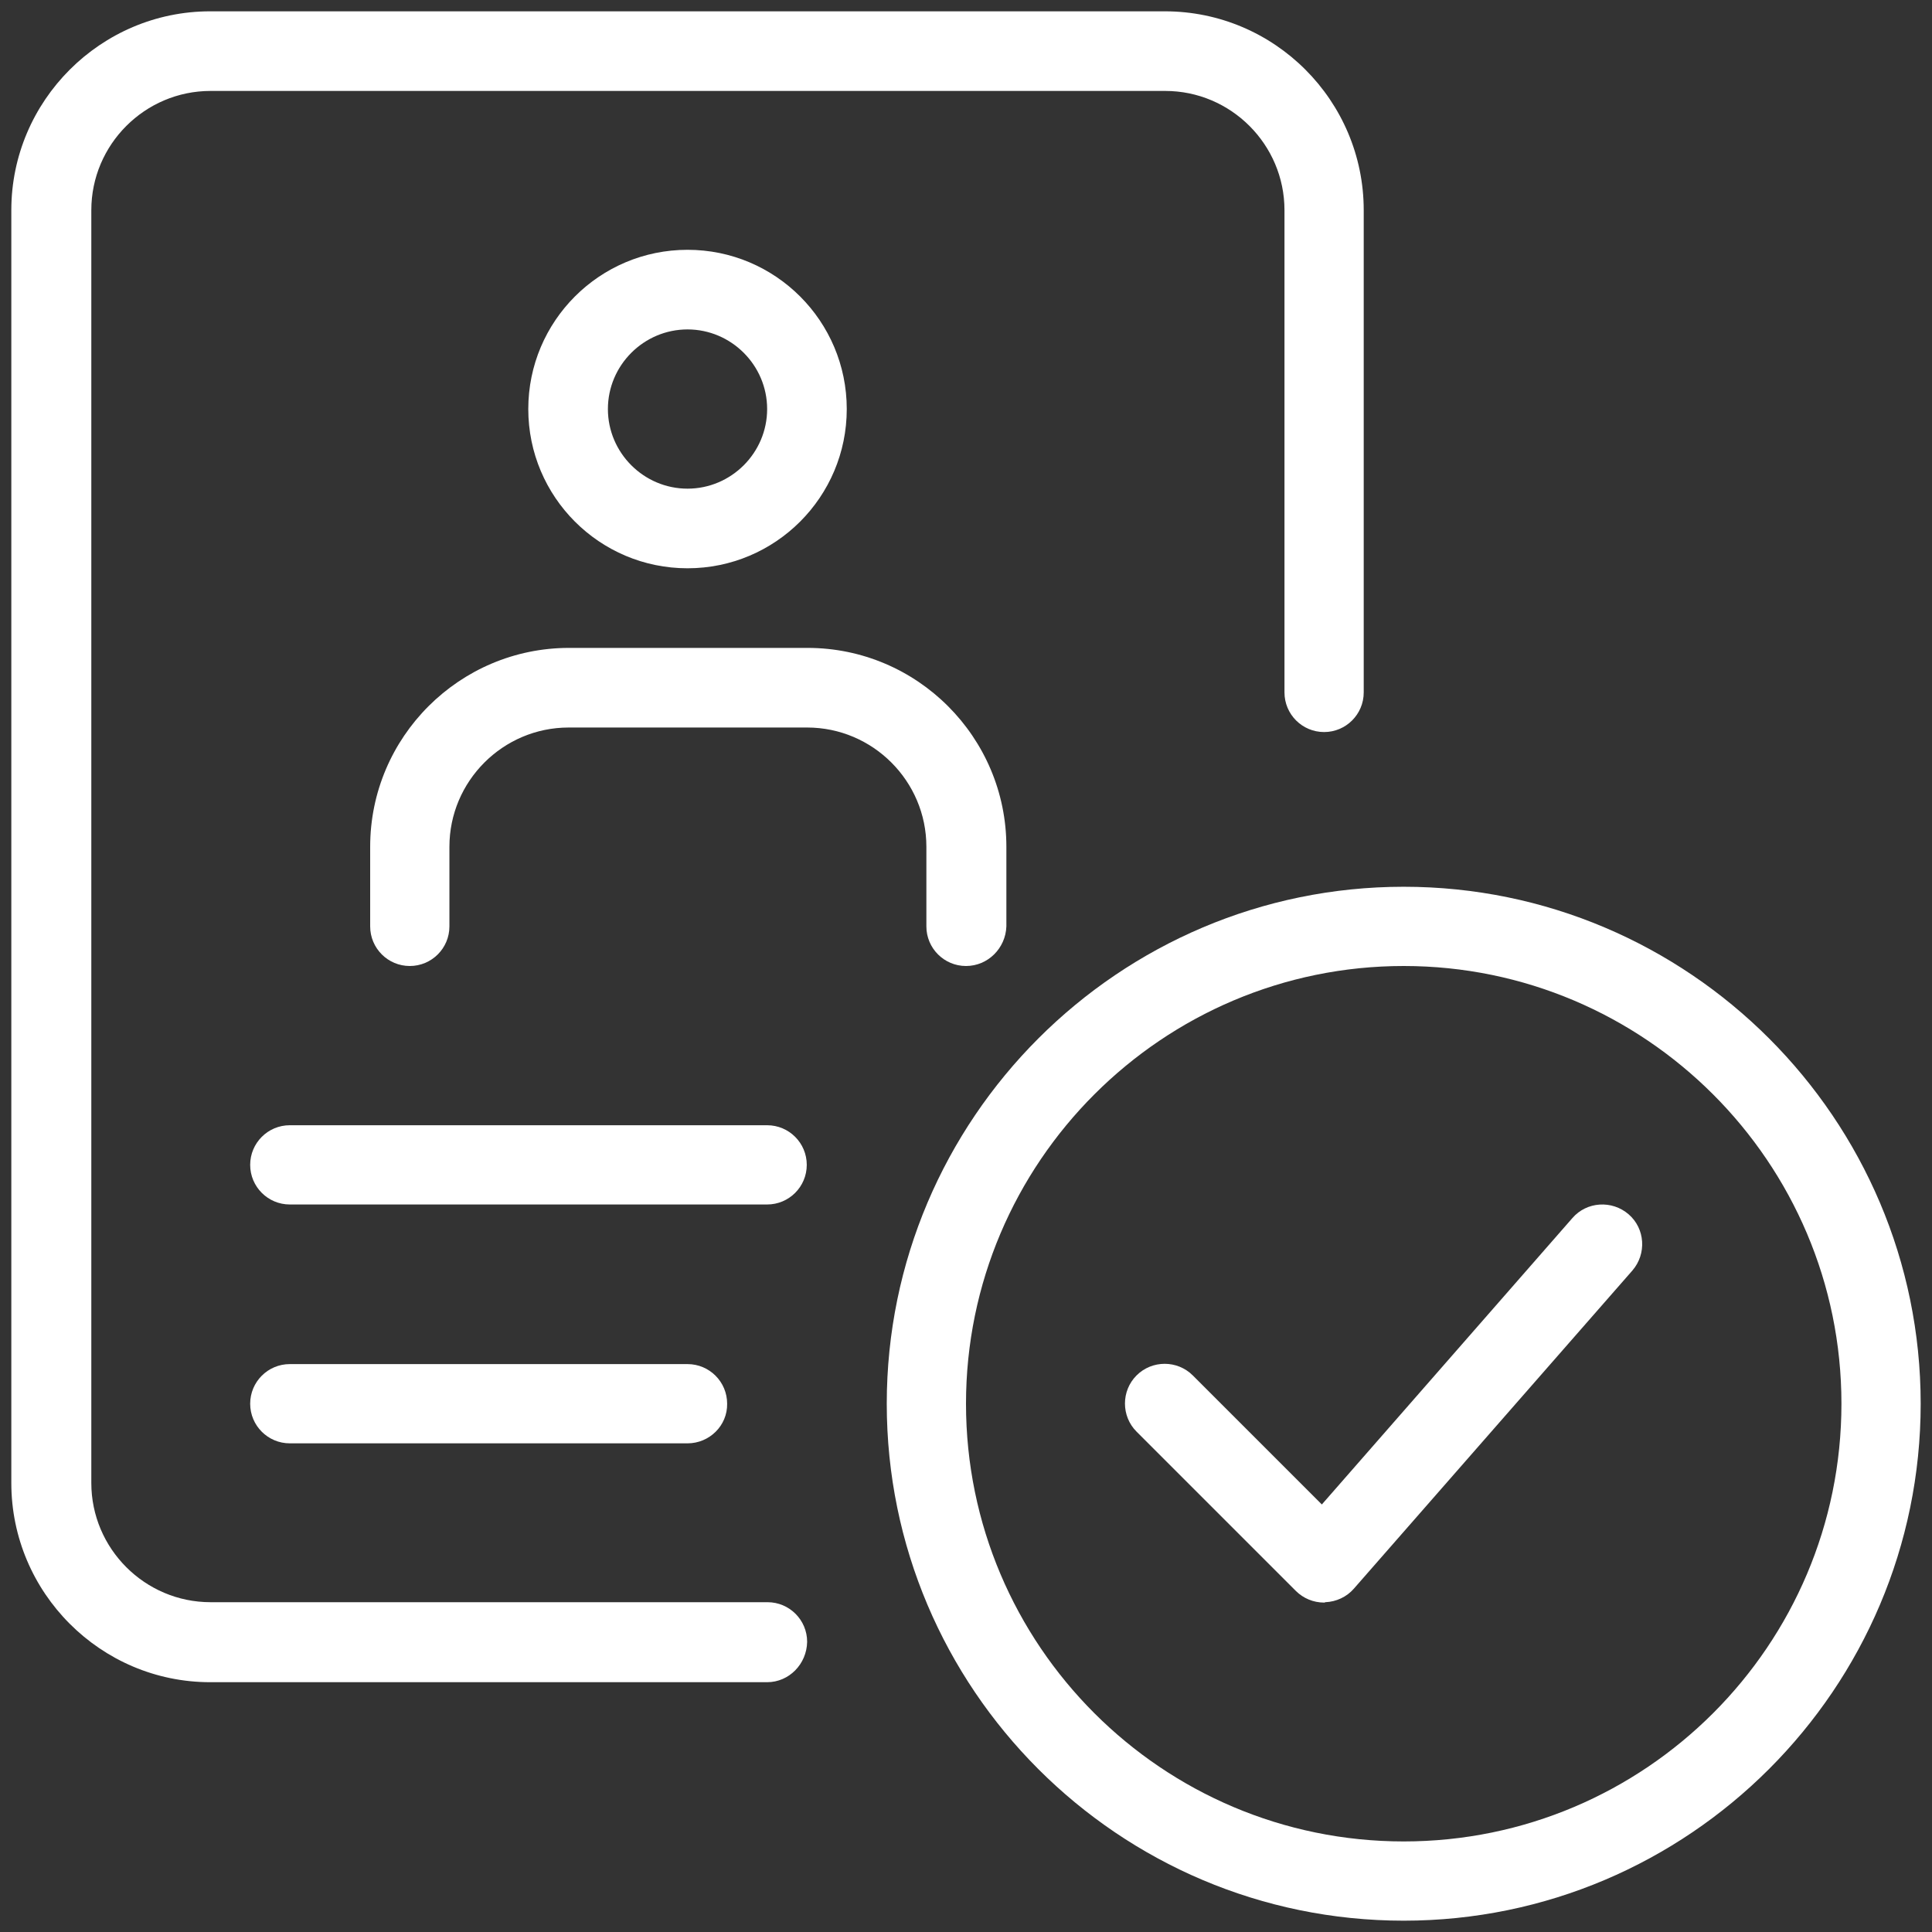
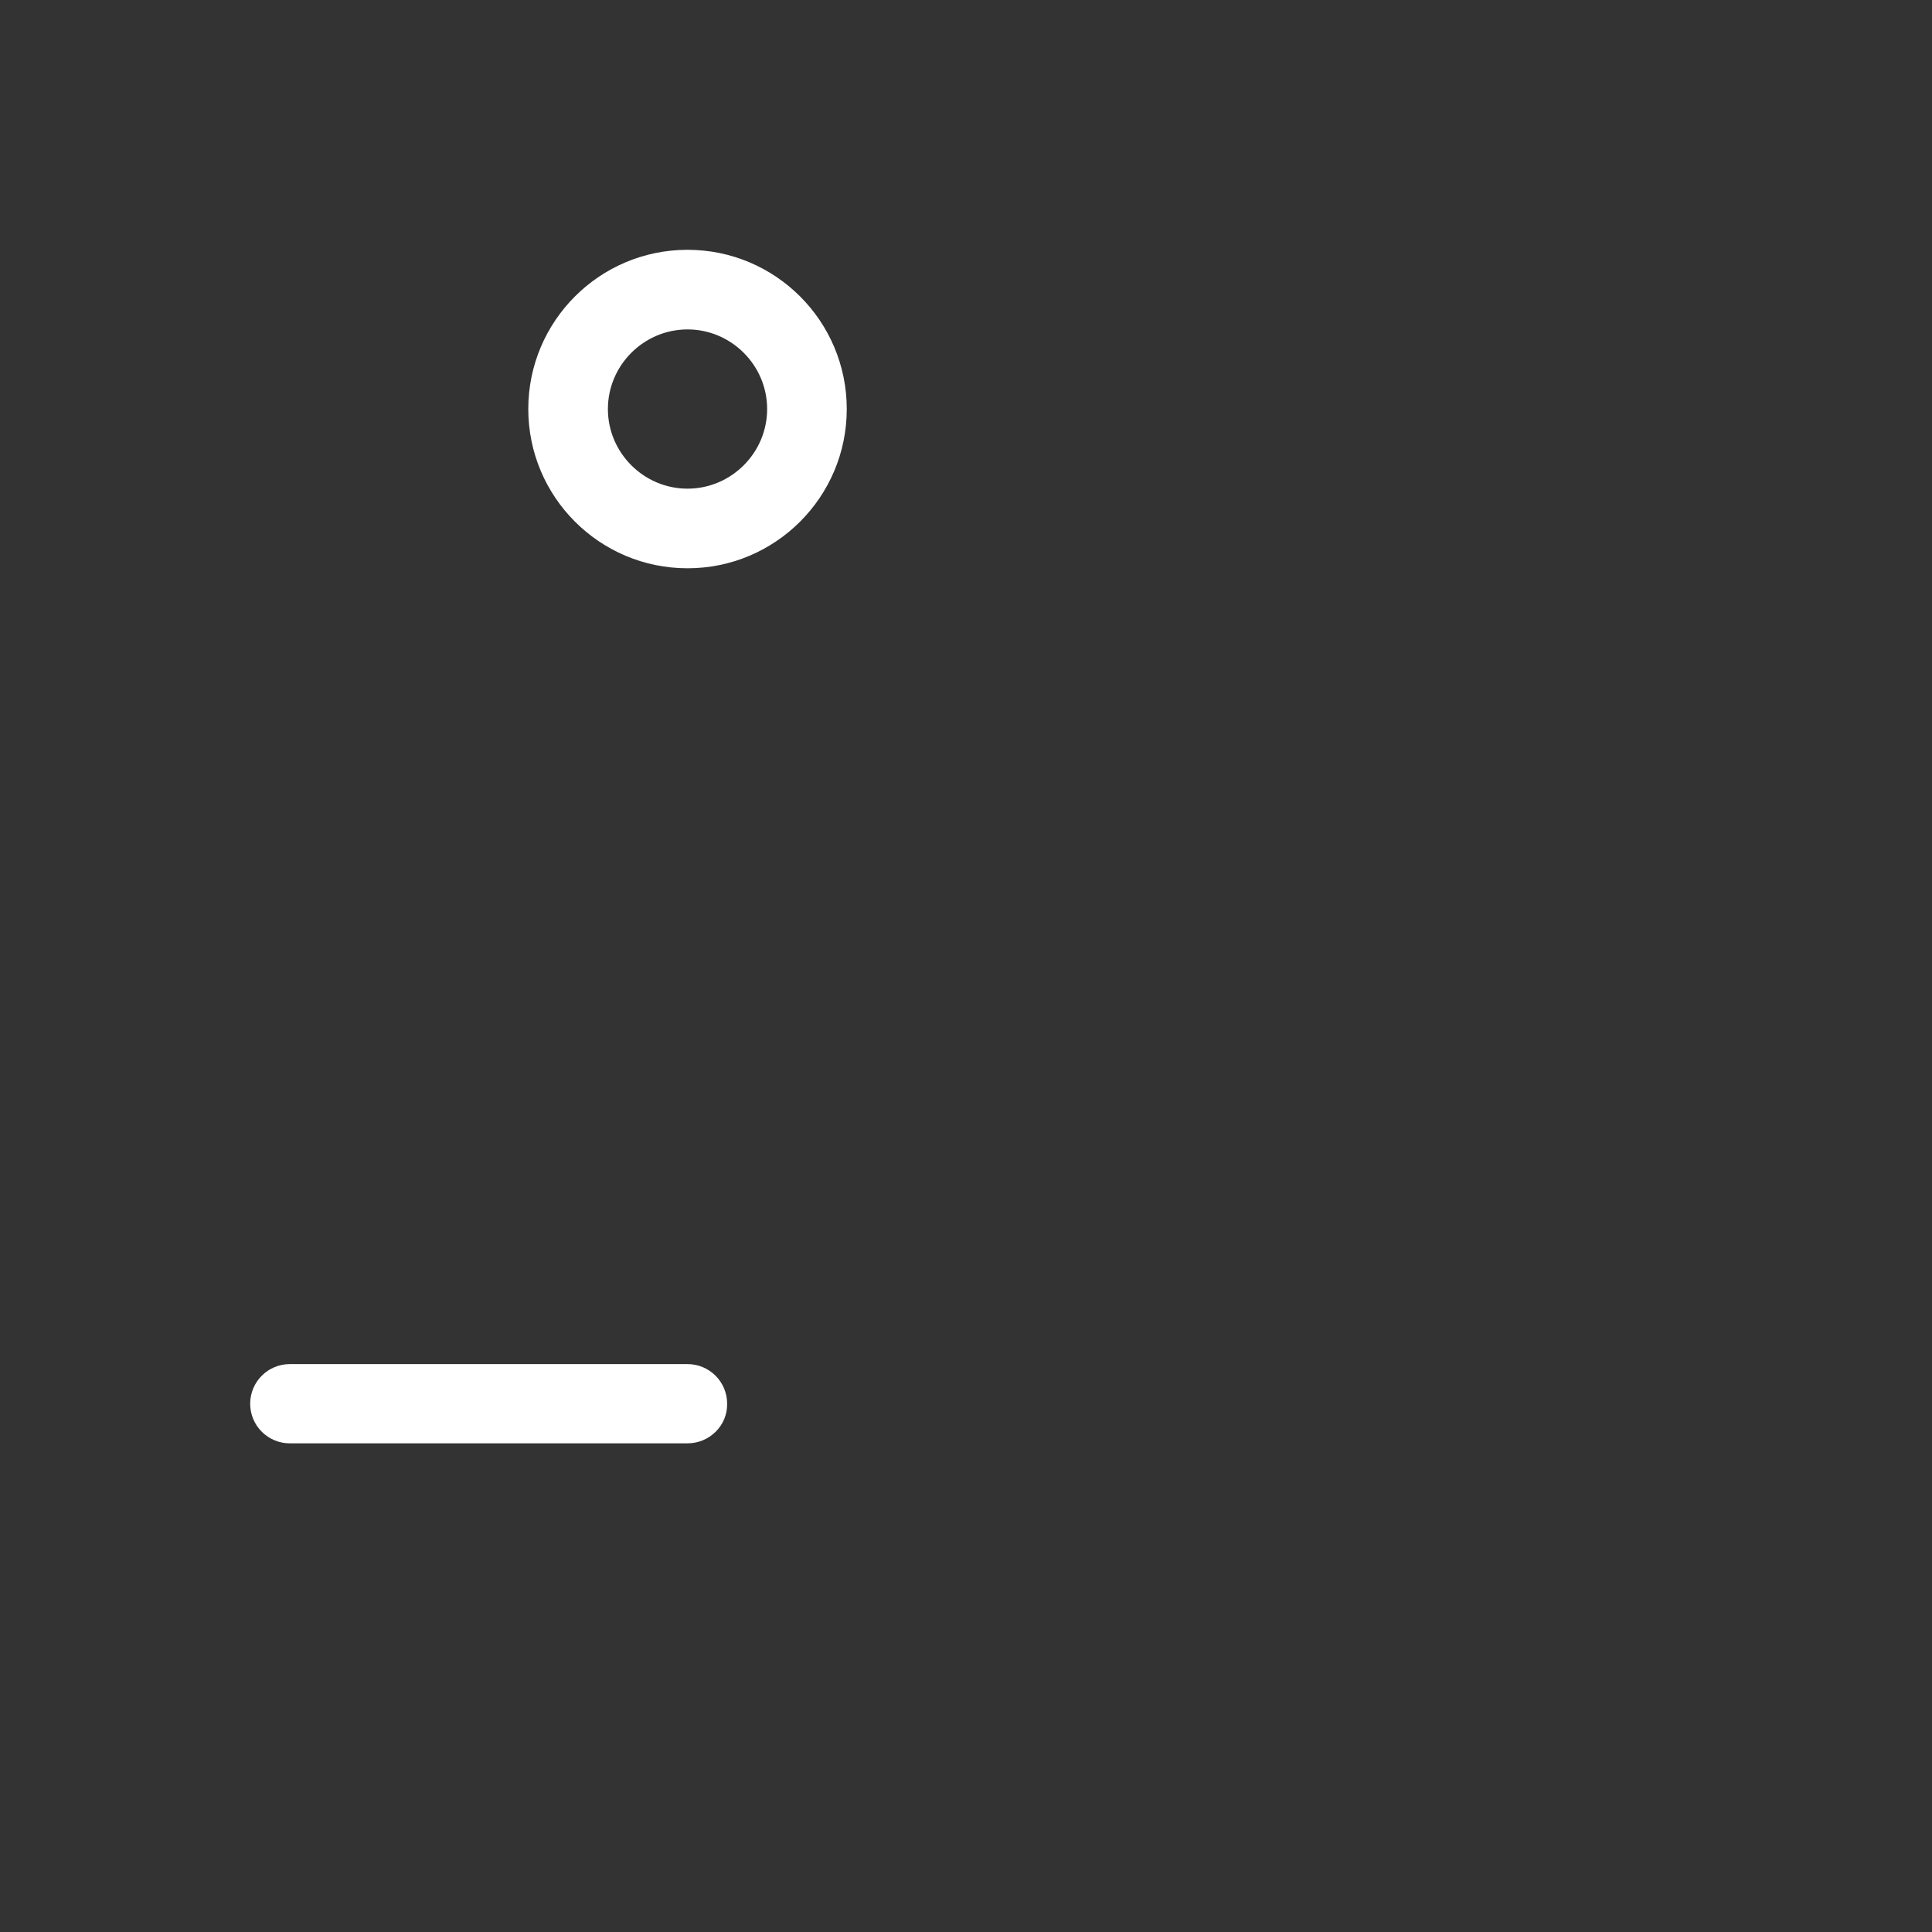
<svg xmlns="http://www.w3.org/2000/svg" version="1.1" id="Capa_1" x="0px" y="0px" viewBox="0 0 512 512" style="enable-background:new 0 0 512 512;" xml:space="preserve">
  <rect x="0" y="0" width="512" height="512" fill="#333333" stroke="none" />
  <style type="text/css">
	.st0{fill:#FFFFFF;}
</style>
  <g>
    <g>
-       <path class="st0" d="M203.3,319.2H76.8c-5.8,0-10.5-4.7-10.5-10.5s4.7-10.5,10.5-10.5h126.5c5.8,0,10.5,4.7,10.5,10.5    S209.1,319.2,203.3,319.2z" />
-     </g>
+       </g>
    <g>
      <path class="st0" d="M182.2,382.5H76.8c-5.8,0-10.5-4.7-10.5-10.5s4.7-10.5,10.5-10.5h105.4c5.8,0,10.5,4.7,10.5,10.5    C192.8,377.8,188,382.5,182.2,382.5z" />
    </g>
    <g>
      <path class="st0" d="M182.2,150.6c-23.3,0-42.2-18.9-42.2-42.2s18.9-42.2,42.2-42.2s42.2,18.9,42.2,42.2S205.5,150.6,182.2,150.6z     M182.2,87.3c-11.6,0-21.1,9.5-21.1,21.1s9.5,21.1,21.1,21.1s21.1-9.5,21.1-21.1S193.8,87.3,182.2,87.3z" />
    </g>
    <g>
-       <path class="st0" d="M256,256c-5.8,0-10.5-4.7-10.5-10.5v-21.1c0-17.4-14.2-31.6-31.6-31.6h-63.2c-17.4,0-31.6,14.2-31.6,31.6    v21.1c0,5.8-4.7,10.5-10.5,10.5s-10.5-4.7-10.5-10.5v-21.1c0-29.1,23.7-52.7,52.7-52.7H214c29.1,0,52.7,23.7,52.7,52.7v21.1    C266.5,251.3,261.8,256,256,256z" />
-     </g>
+       </g>
    <g>
-       <path class="st0" d="M203.3,445.8H55.7C26.7,445.8,3,422.1,3,393V55.7C3,26.7,26.7,3,55.7,3h253c29.1,0,52.7,23.7,52.7,52.7v127.8    c0,5.8-4.7,10.5-10.5,10.5s-10.5-4.7-10.5-10.5V55.7c0-17.4-14.2-31.6-31.6-31.6h-253c-17.4,0-31.6,14.2-31.6,31.6V393    c0,17.4,14.2,31.6,31.6,31.6h147.6c5.8,0,10.5,4.7,10.5,10.5C213.8,441,209.1,445.8,203.3,445.8z" />
-     </g>
+       </g>
    <g>
-       <path class="st0" d="M372,509c-75.6,0-137-61.5-137-137s61.5-137,137-137s137,61.5,137,137S447.5,509,372,509z M372,256    c-63.9,0-116,52-116,116s52,116,116,116s116-52,116-116S435.9,256,372,256z" />
-     </g>
+       </g>
    <g>
-       <path class="st0" d="M350.9,424.7c-2.8,0-5.5-1.1-7.5-3.1l-42.2-42.2c-4.1-4.1-4.1-10.8,0-14.9s10.8-4.1,14.9,0l34.2,34.2    l66.4-75.9c3.8-4.4,10.5-4.8,14.9-1s4.8,10.5,1,14.9L358.8,421c-1.9,2.2-4.7,3.5-7.6,3.6C351.1,424.7,351,424.7,350.9,424.7z" />
-     </g>
+       </g>
  </g>
</svg>